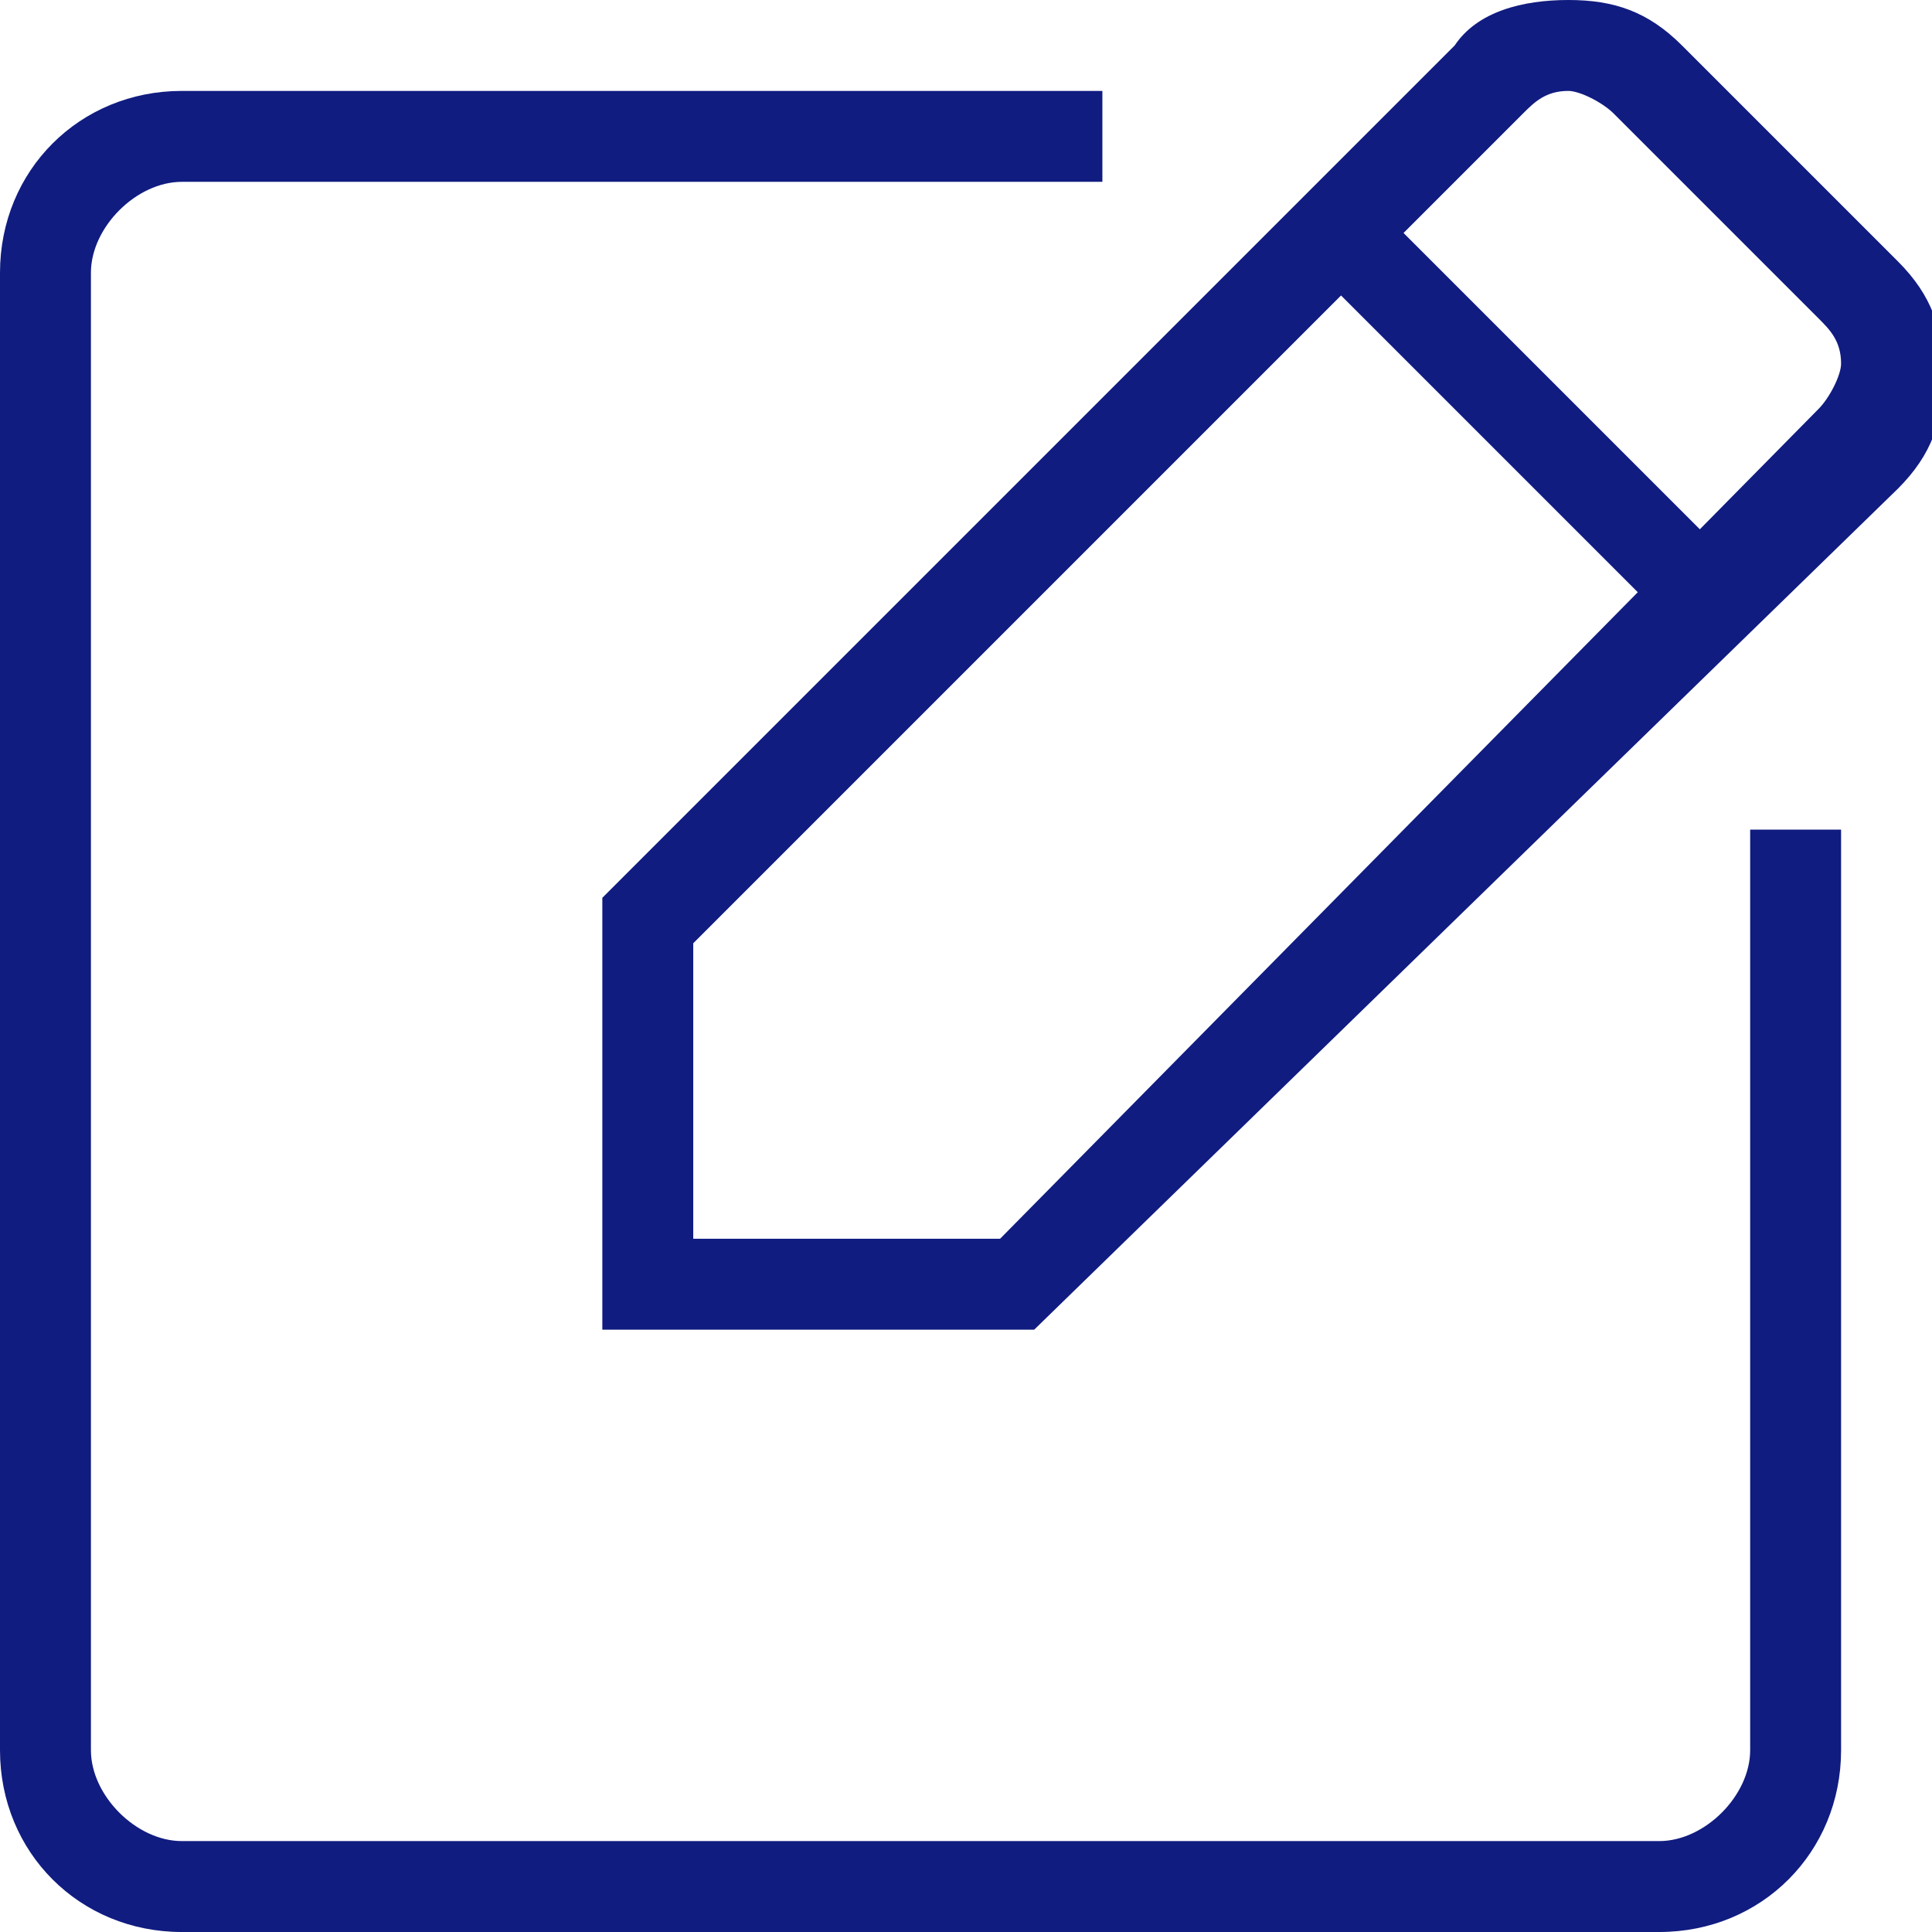
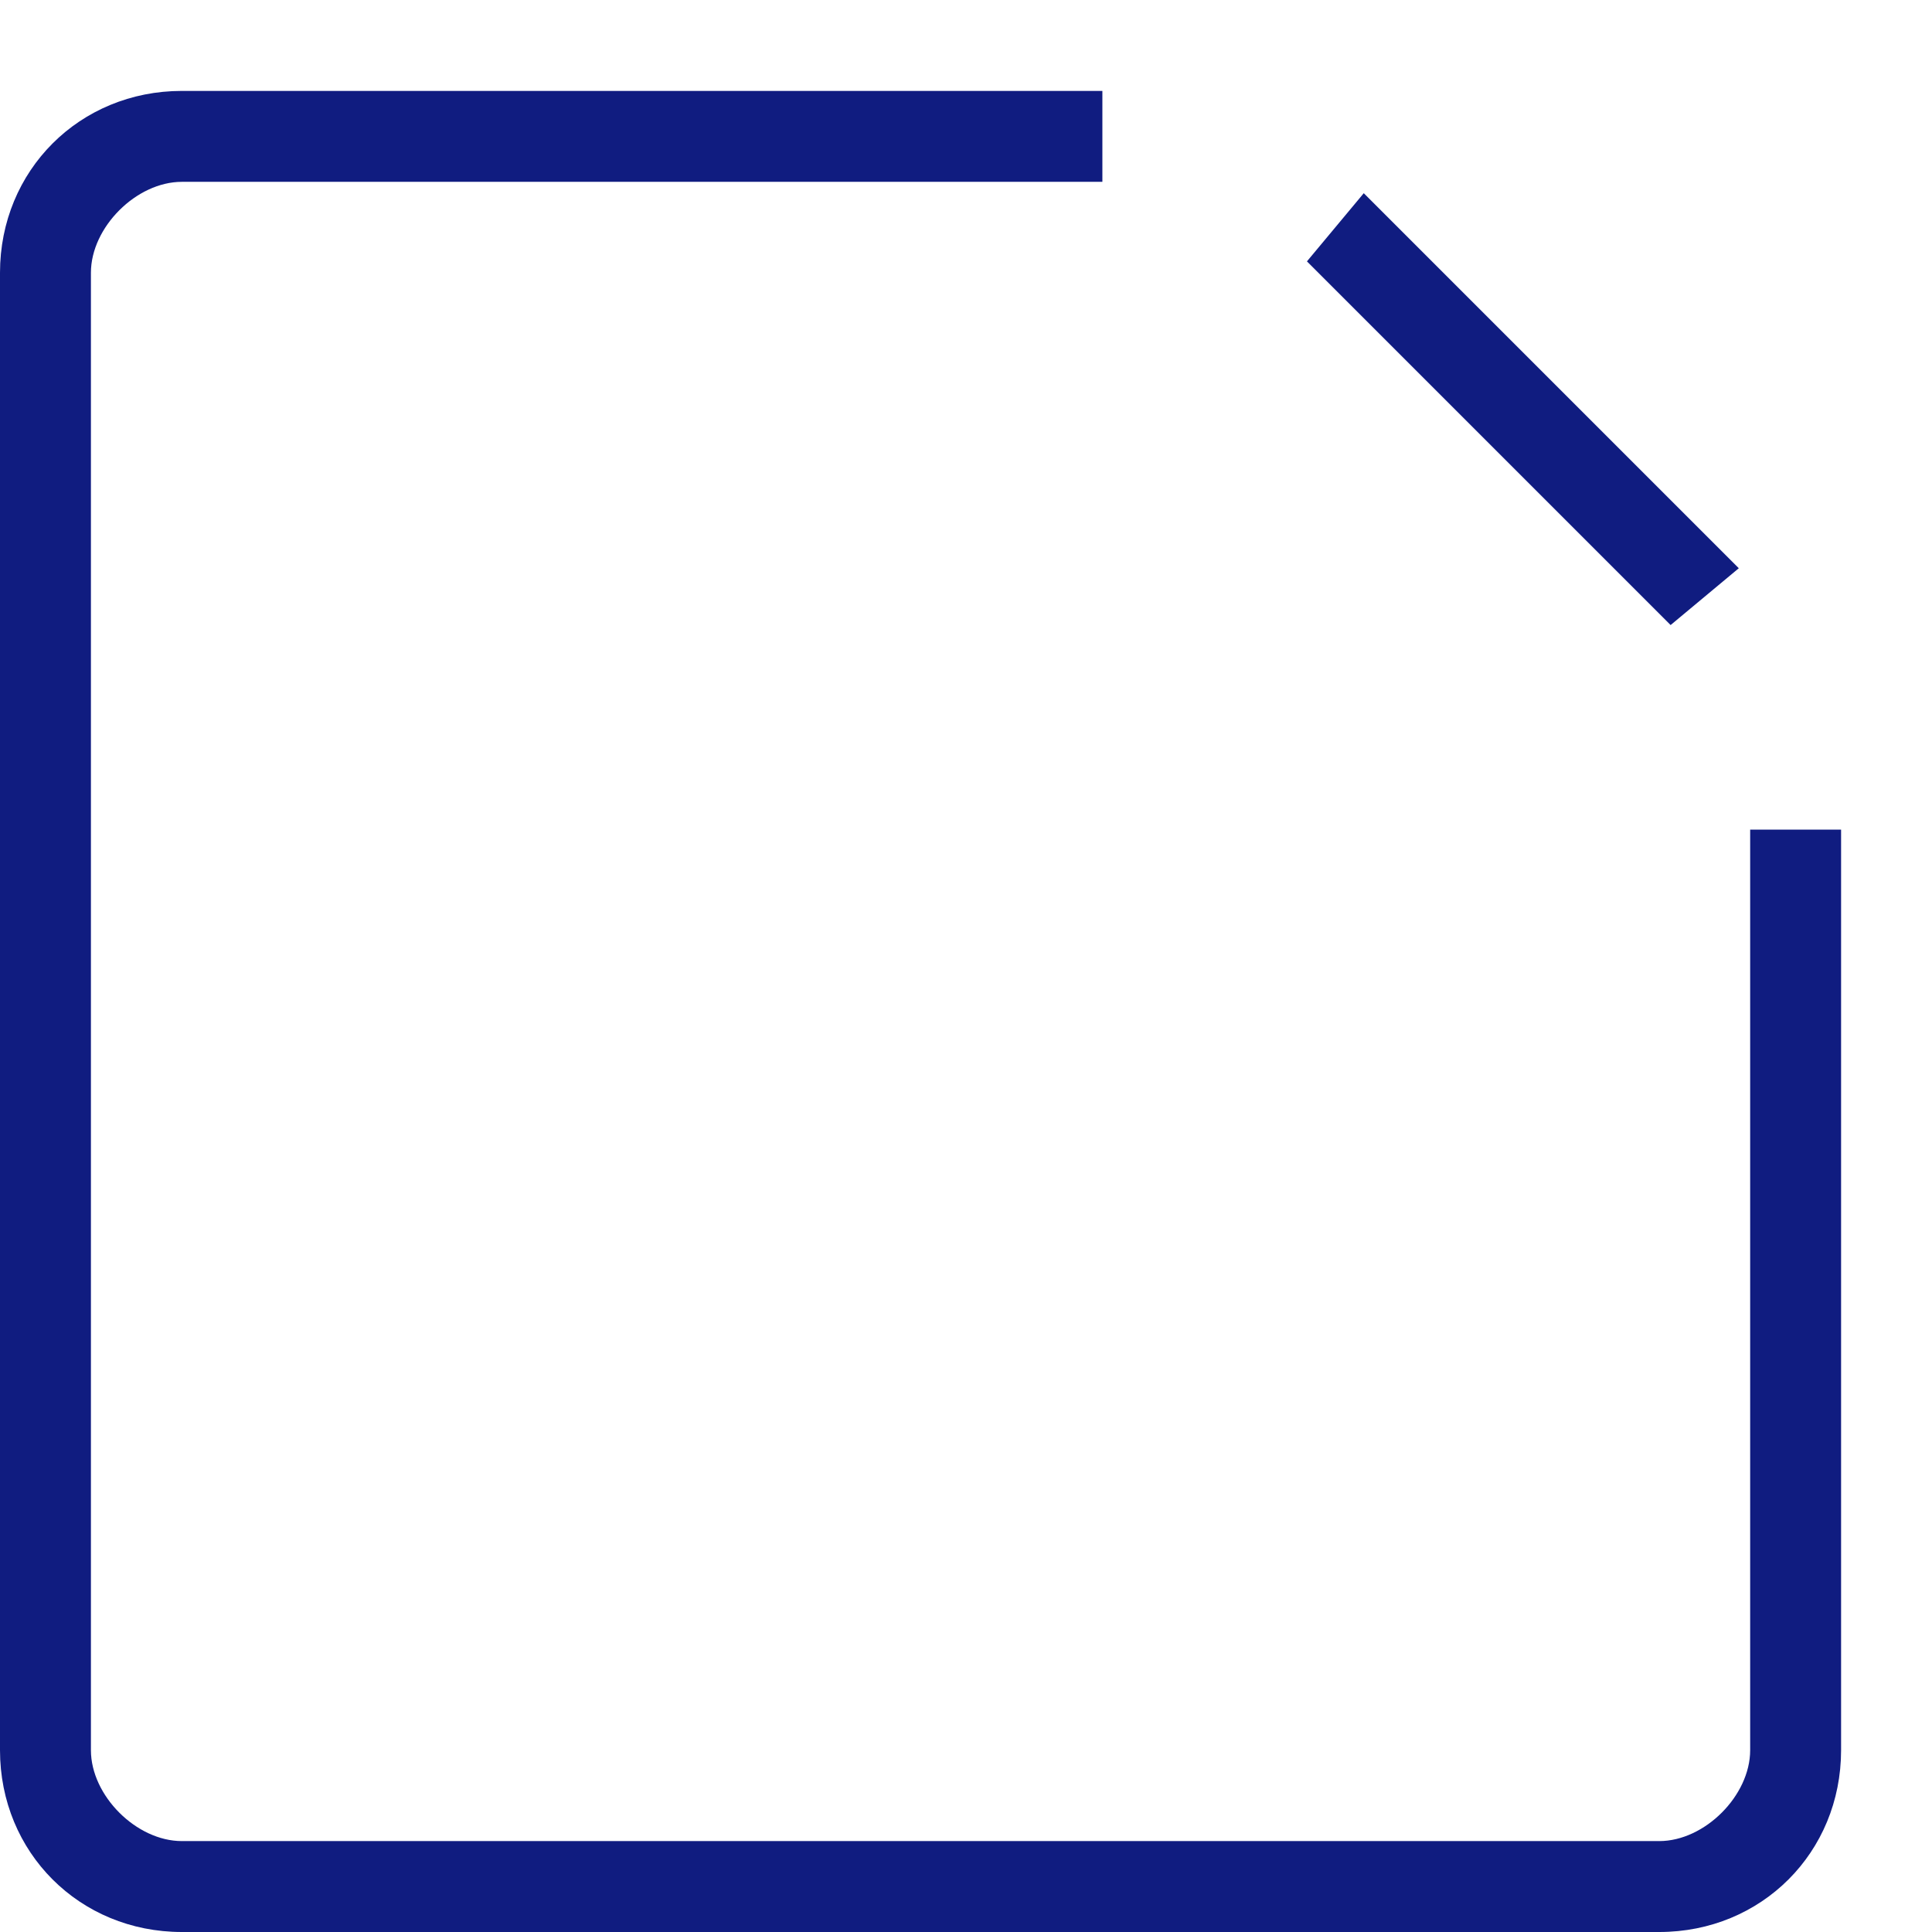
<svg xmlns="http://www.w3.org/2000/svg" version="1.1" id="Layer_1" x="0px" y="0px" viewBox="0 0 17 17" style="enable-background:new 0 0 17 17;" xml:space="preserve">
  <style type="text/css">

	.st0{fill-rule:evenodd;clip-rule:evenodd;fill:#101C80;}

</style>
  <title>20CB7C6B-48AB-4A7E-A445-6FBF57565731@1x</title>
  <g id="Living-Stone">
    <g id="Homepage-V2" transform="translate(-1352, -622)">
      <g id="Rendez-vous-sticky" transform="translate(1185, 605)">
        <g id="icon" transform="translate(167, 17)">
          <path id="Fill-1" class="st0" d="M14.6,17h-13C0.7,17,0,16.3,0,15.4v-13c0-0.9,0.7-1.6,1.6-1.6h8.1v0.8H1.6       C1.2,1.6,0.8,2,0.8,2.4v13c0,0.4,0.4,0.8,0.8,0.8h13c0.4,0,0.8-0.4,0.8-0.8V7.3h0.8v8.1C16.2,16.3,15.5,17,14.6,17" />
-           <path id="Fill-3" class="st0" d="M6.1,10.9h2.7L16,3.6c0.1-0.1,0.2-0.3,0.2-0.4c0-0.2-0.1-0.3-0.2-0.4L14.2,1       c-0.1-0.1-0.3-0.2-0.4-0.2h0c-0.2,0-0.3,0.1-0.4,0.2L6.1,8.3V10.9z M9.1,11.7H5.3V7.9l7.5-7.5C13,0.1,13.4,0,13.8,0h0       c0.4,0,0.7,0.1,1,0.4l1.9,1.9c0.3,0.3,0.4,0.6,0.4,1c0,0.4-0.1,0.7-0.4,1L9.1,11.7z" />
          <polygon id="Fill-5" class="st0" points="14.7,5.5 11.5,2.3 12,1.7 15.3,5     " />
        </g>
      </g>
    </g>
  </g>
</svg>